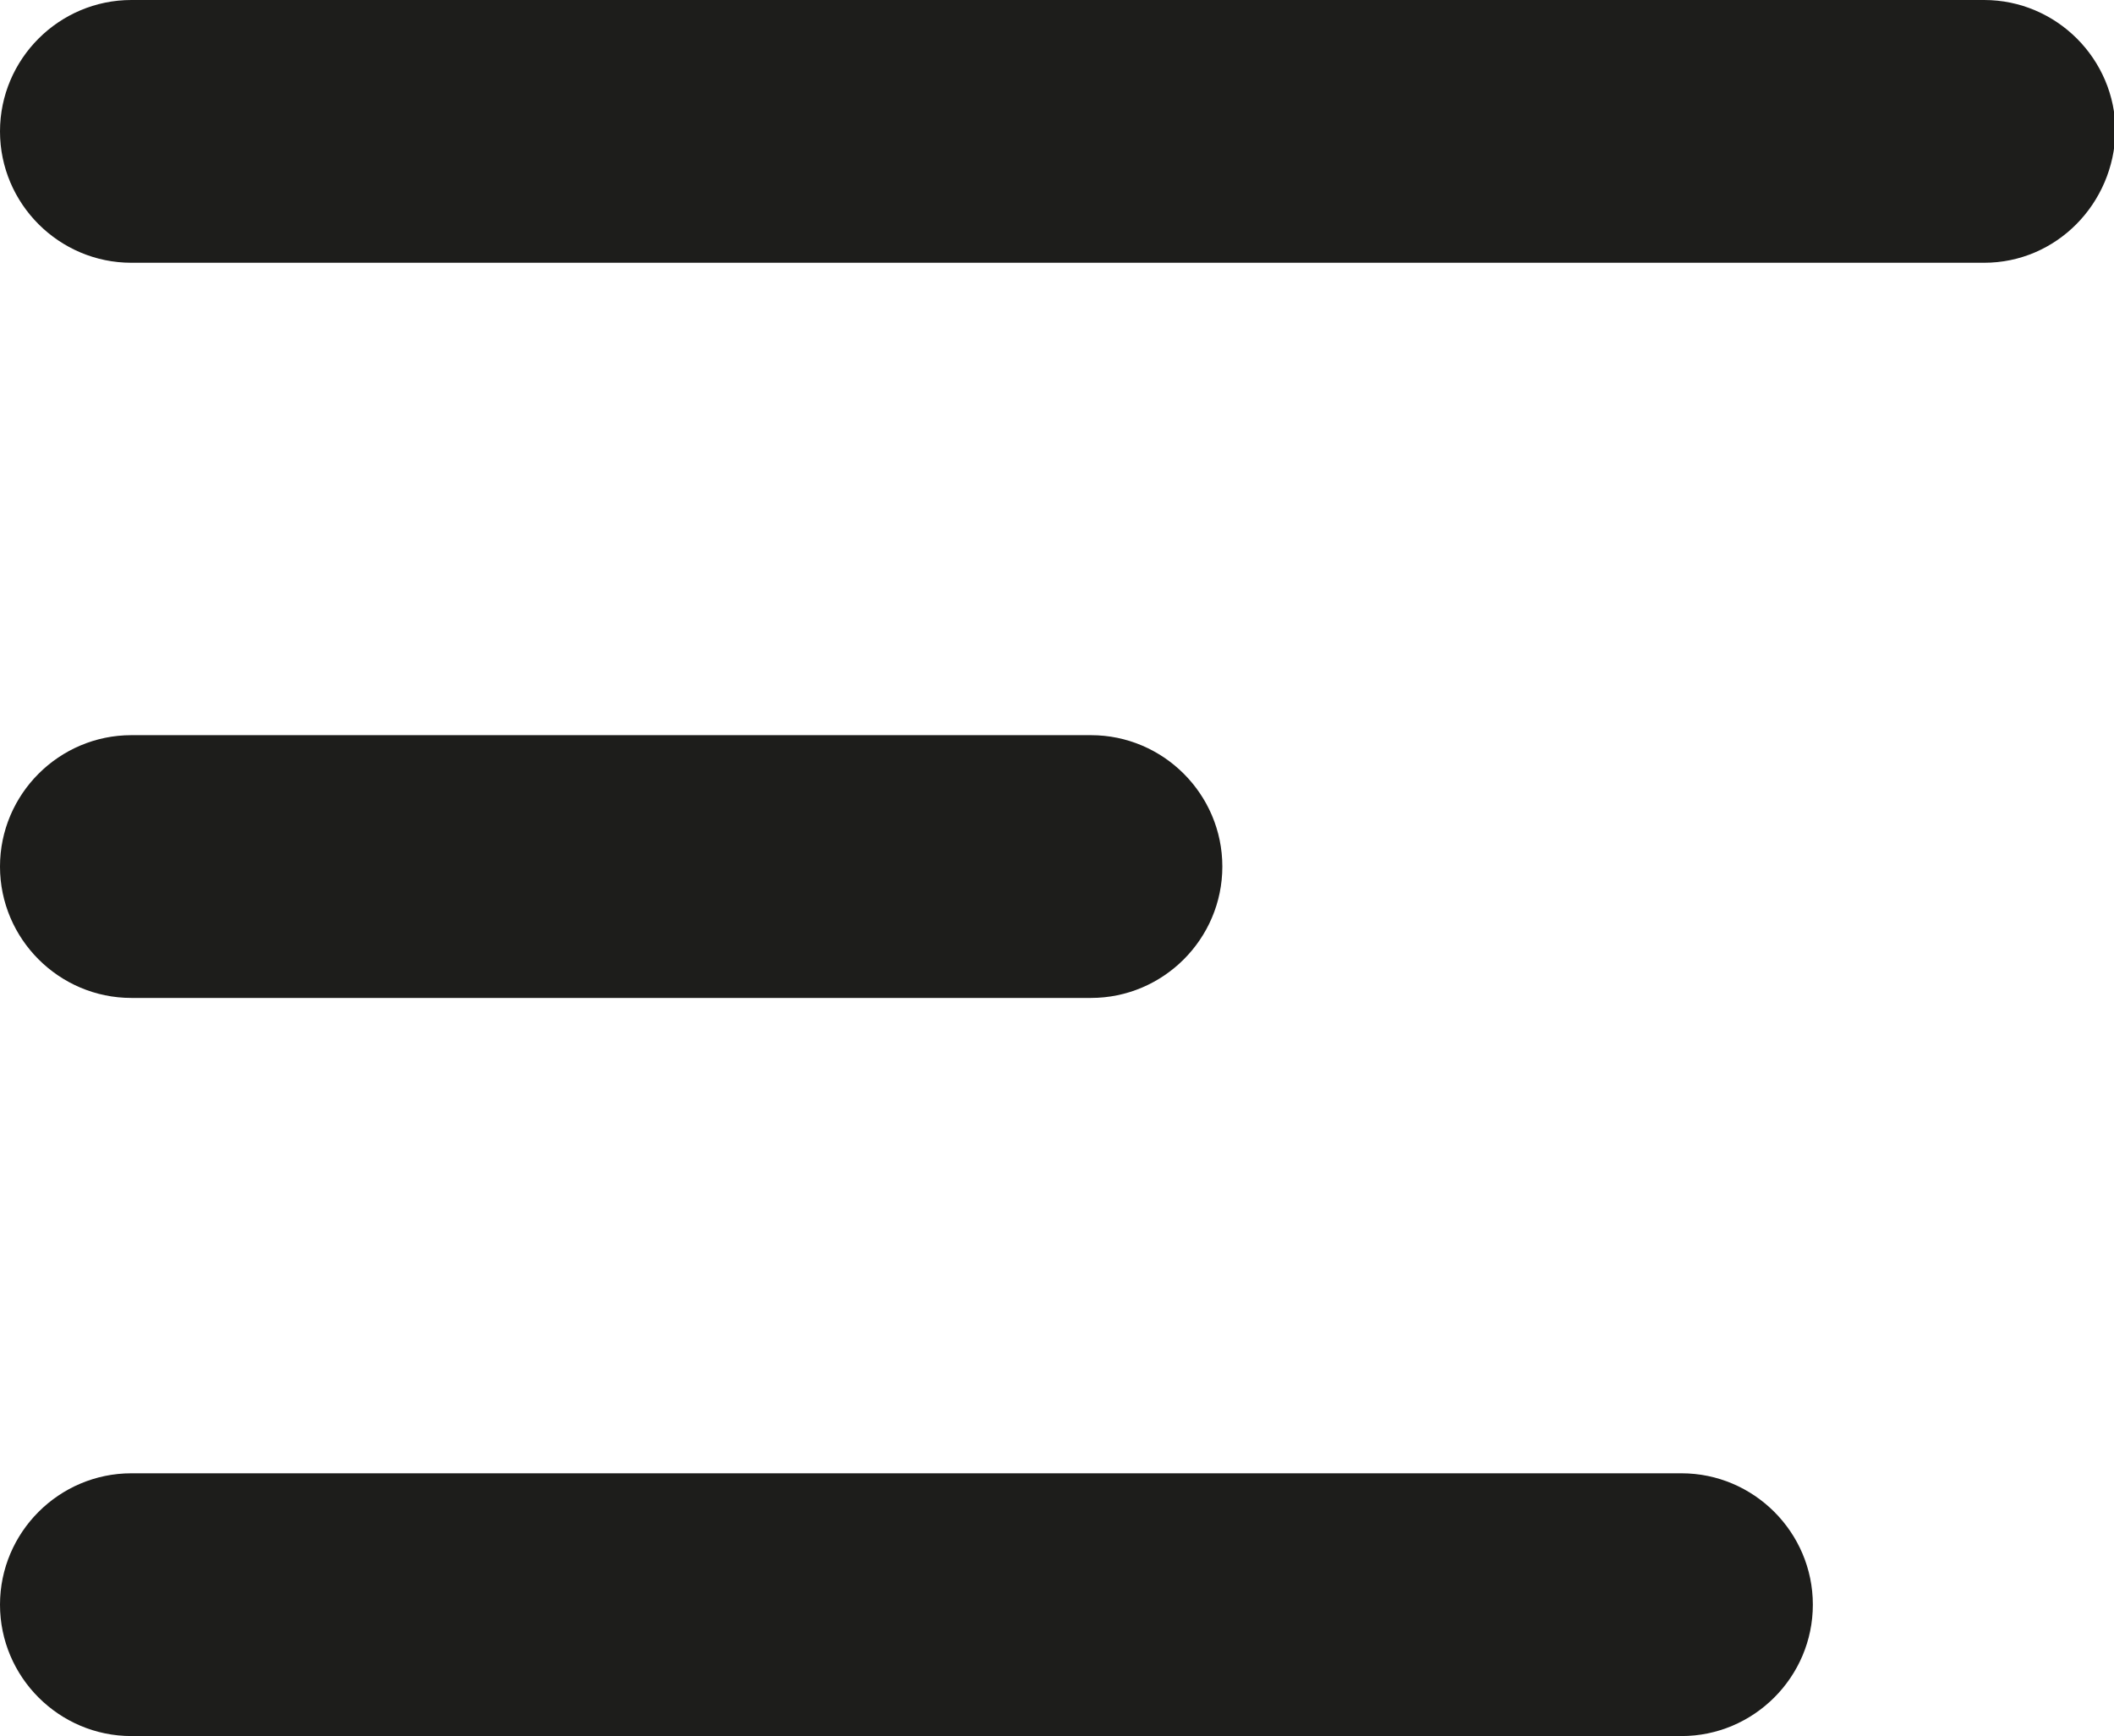
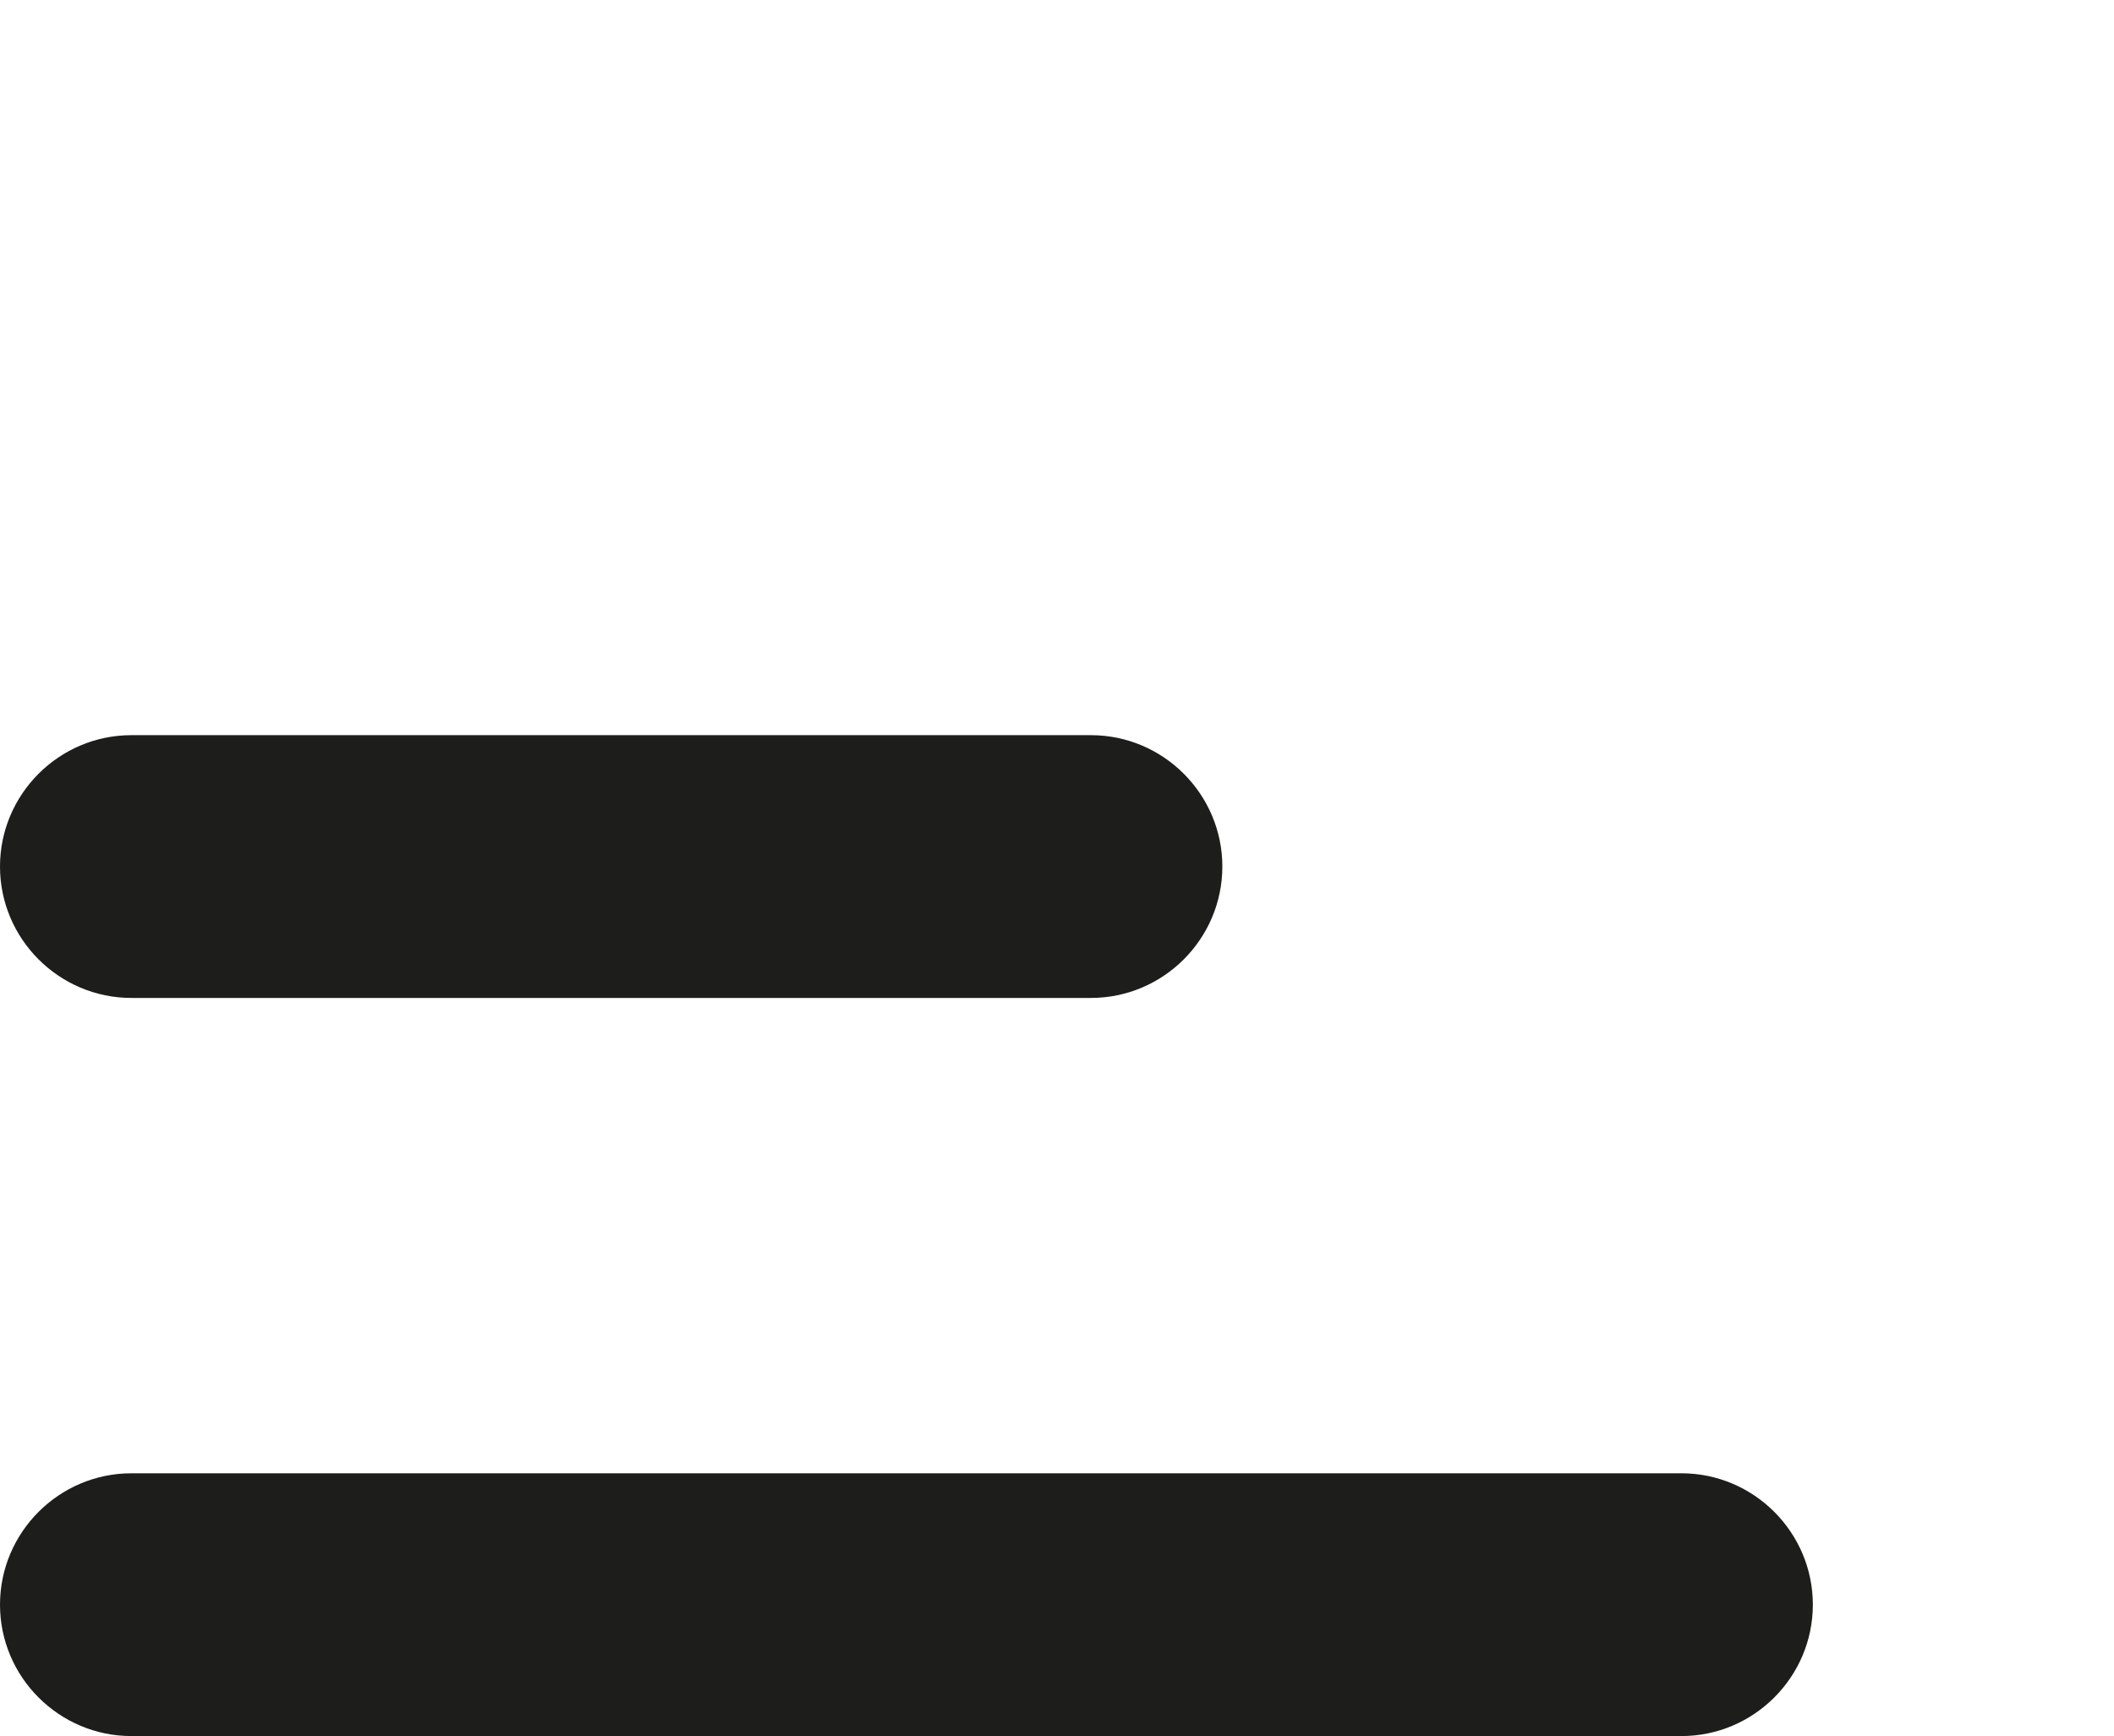
<svg xmlns="http://www.w3.org/2000/svg" version="1.1" id="Laag_1" x="0px" y="0px" viewBox="0 0 143.2 117.6" style="enable-background:new 0 0 143.2 117.6;" xml:space="preserve">
  <style type="text/css">
	.st0{fill:#1D1D1B;}
</style>
-   <path class="st0" d="M134.4,17.8H8.9C4,17.8,0,13.8,0,8.9v0C0,4,4,0,8.9,0h125.5c4.9,0,8.9,4,8.9,8.9v0  C143.2,13.8,139.3,17.8,134.4,17.8z" />
  <path class="st0" d="M73.9,67.6h-65c-4.9,0-8.9-4-8.9-8.9v0c0-4.9,4-8.9,8.9-8.9h65c4.9,0,8.9,4,8.9,8.9v0  C82.8,63.6,78.8,67.6,73.9,67.6z" />
  <path class="st0" d="M113.9,117.6H8.9c-4.9,0-8.9-4-8.9-8.9v0c0-4.9,4-8.9,8.9-8.9h105c4.9,0,8.9,4,8.9,8.9v0  C122.8,113.6,118.8,117.6,113.9,117.6z" />
</svg>